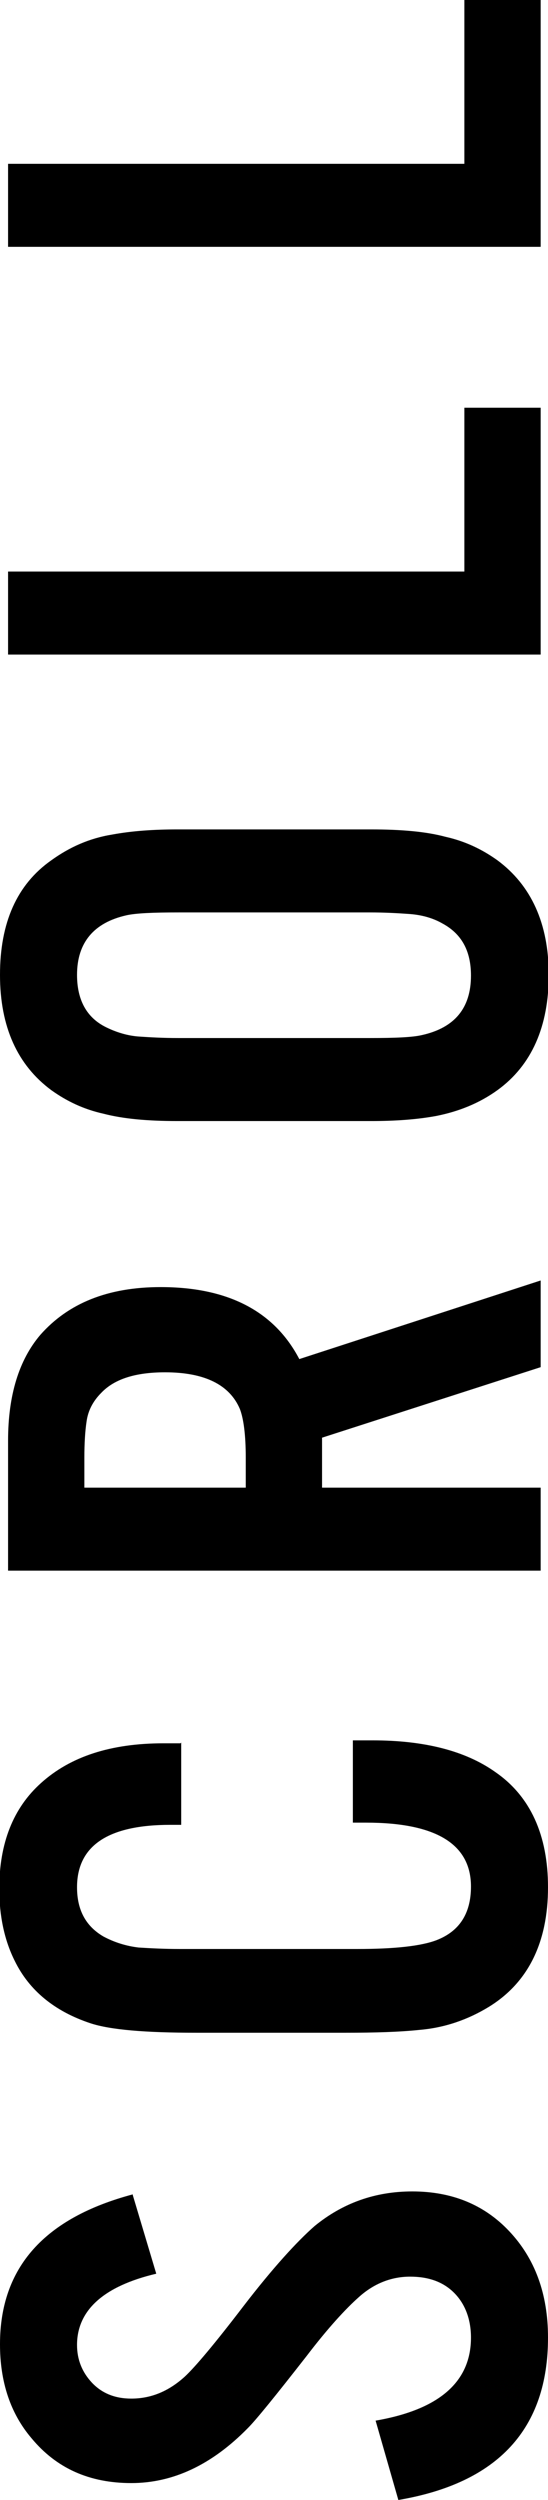
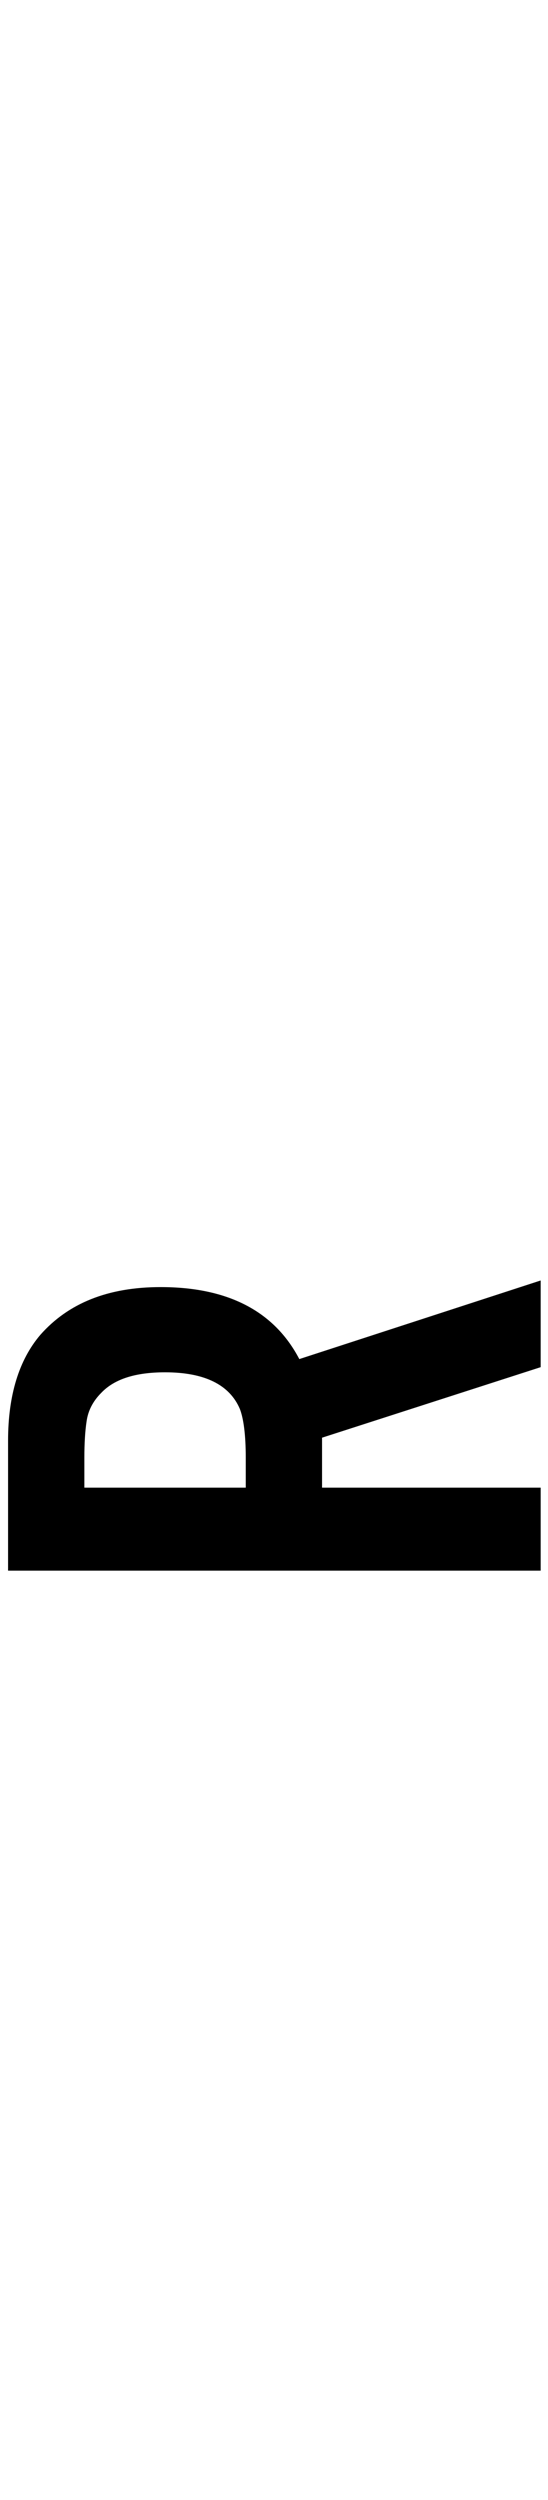
<svg xmlns="http://www.w3.org/2000/svg" id="_レイヤー_2" width="7.47" height="34.03" viewBox="0 0 7.47 34.03">
  <defs>
    <style>.cls-1{fill:#000;stroke-width:0px;}</style>
  </defs>
  <g id="_デザイン">
-     <path class="cls-1" d="M1.81,29.88l.32,1.07c-.72.17-1.08.5-1.08.97,0,.2.07.37.2.51.14.15.32.22.54.22.27,0,.51-.1.73-.3.14-.13.41-.45.8-.96.4-.52.73-.88.97-1.09.38-.31.82-.47,1.33-.47.54,0,.98.18,1.32.54.35.37.53.85.53,1.45,0,1.24-.68,1.98-2.04,2.21l-.31-1.08c.87-.15,1.3-.53,1.3-1.13,0-.25-.08-.46-.23-.61-.15-.15-.35-.22-.6-.22s-.49.09-.7.28c-.18.16-.42.42-.71.8-.43.55-.69.87-.8.98-.49.5-1.02.75-1.59.75s-1.02-.2-1.36-.61c-.29-.34-.43-.77-.43-1.28,0-1.05.61-1.72,1.81-2.04Z" />
-     <path class="cls-1" d="M2.47,23.72v1.12h-.15c-.84,0-1.27.28-1.27.85,0,.31.12.53.36.67.15.08.31.13.48.15.16.01.35.02.56.02h2.42c.51,0,.87-.04,1.08-.12.31-.12.47-.36.47-.73,0-.58-.48-.87-1.43-.87h-.18v-1.12c.12,0,.21,0,.27,0,.7,0,1.26.14,1.67.43.48.33.72.86.72,1.57,0,.75-.27,1.3-.81,1.63-.28.17-.59.28-.93.31-.28.03-.62.04-1.02.04h-2.03c-.7,0-1.18-.04-1.45-.13-.48-.16-.83-.44-1.03-.85-.14-.28-.21-.61-.21-.98,0-.62.19-1.1.57-1.44.4-.36.95-.54,1.67-.54.06,0,.13,0,.23,0Z" />
    <path class="cls-1" d="M4.39,20.25h2.98v1.13H.11v-1.77c0-.62.15-1.1.44-1.44.38-.43.92-.65,1.64-.65.92,0,1.55.33,1.89.98l3.29-1.07v1.18l-2.98.96v.67ZM3.35,20.25v-.41c0-.31-.03-.53-.08-.66-.14-.33-.48-.5-1.02-.5-.4,0-.69.09-.87.28-.11.11-.18.24-.2.39-.02.13-.03.3-.03.49v.41h2.21Z" />
-     <path class="cls-1" d="M2.42,11.29h2.64c.41,0,.75.03,1.01.1.27.06.5.17.71.32.46.34.7.86.7,1.56s-.23,1.23-.7,1.57c-.25.18-.53.29-.83.35-.27.05-.57.07-.89.07h-2.64c-.41,0-.74-.03-1.01-.1-.27-.06-.5-.17-.71-.32-.46-.34-.7-.86-.7-1.57s.23-1.23.7-1.56c.25-.18.52-.3.83-.35.27-.05.57-.07.89-.07ZM2.44,14.13h2.6c.35,0,.58-.01.71-.04.45-.1.67-.37.67-.81,0-.34-.13-.57-.39-.71-.14-.08-.3-.12-.47-.13-.14-.01-.32-.02-.52-.02h-2.6c-.35,0-.59.01-.72.04-.44.1-.67.37-.67.81,0,.34.13.58.39.71.14.07.3.12.46.13.15.01.32.02.53.02Z" />
-     <path class="cls-1" d="M.11,7.78h6.22v-2.23h1.04v3.36H.11v-1.13Z" />
-     <path class="cls-1" d="M.11,2.23h6.22V0h1.04v3.36H.11v-1.13Z" />
  </g>
</svg>